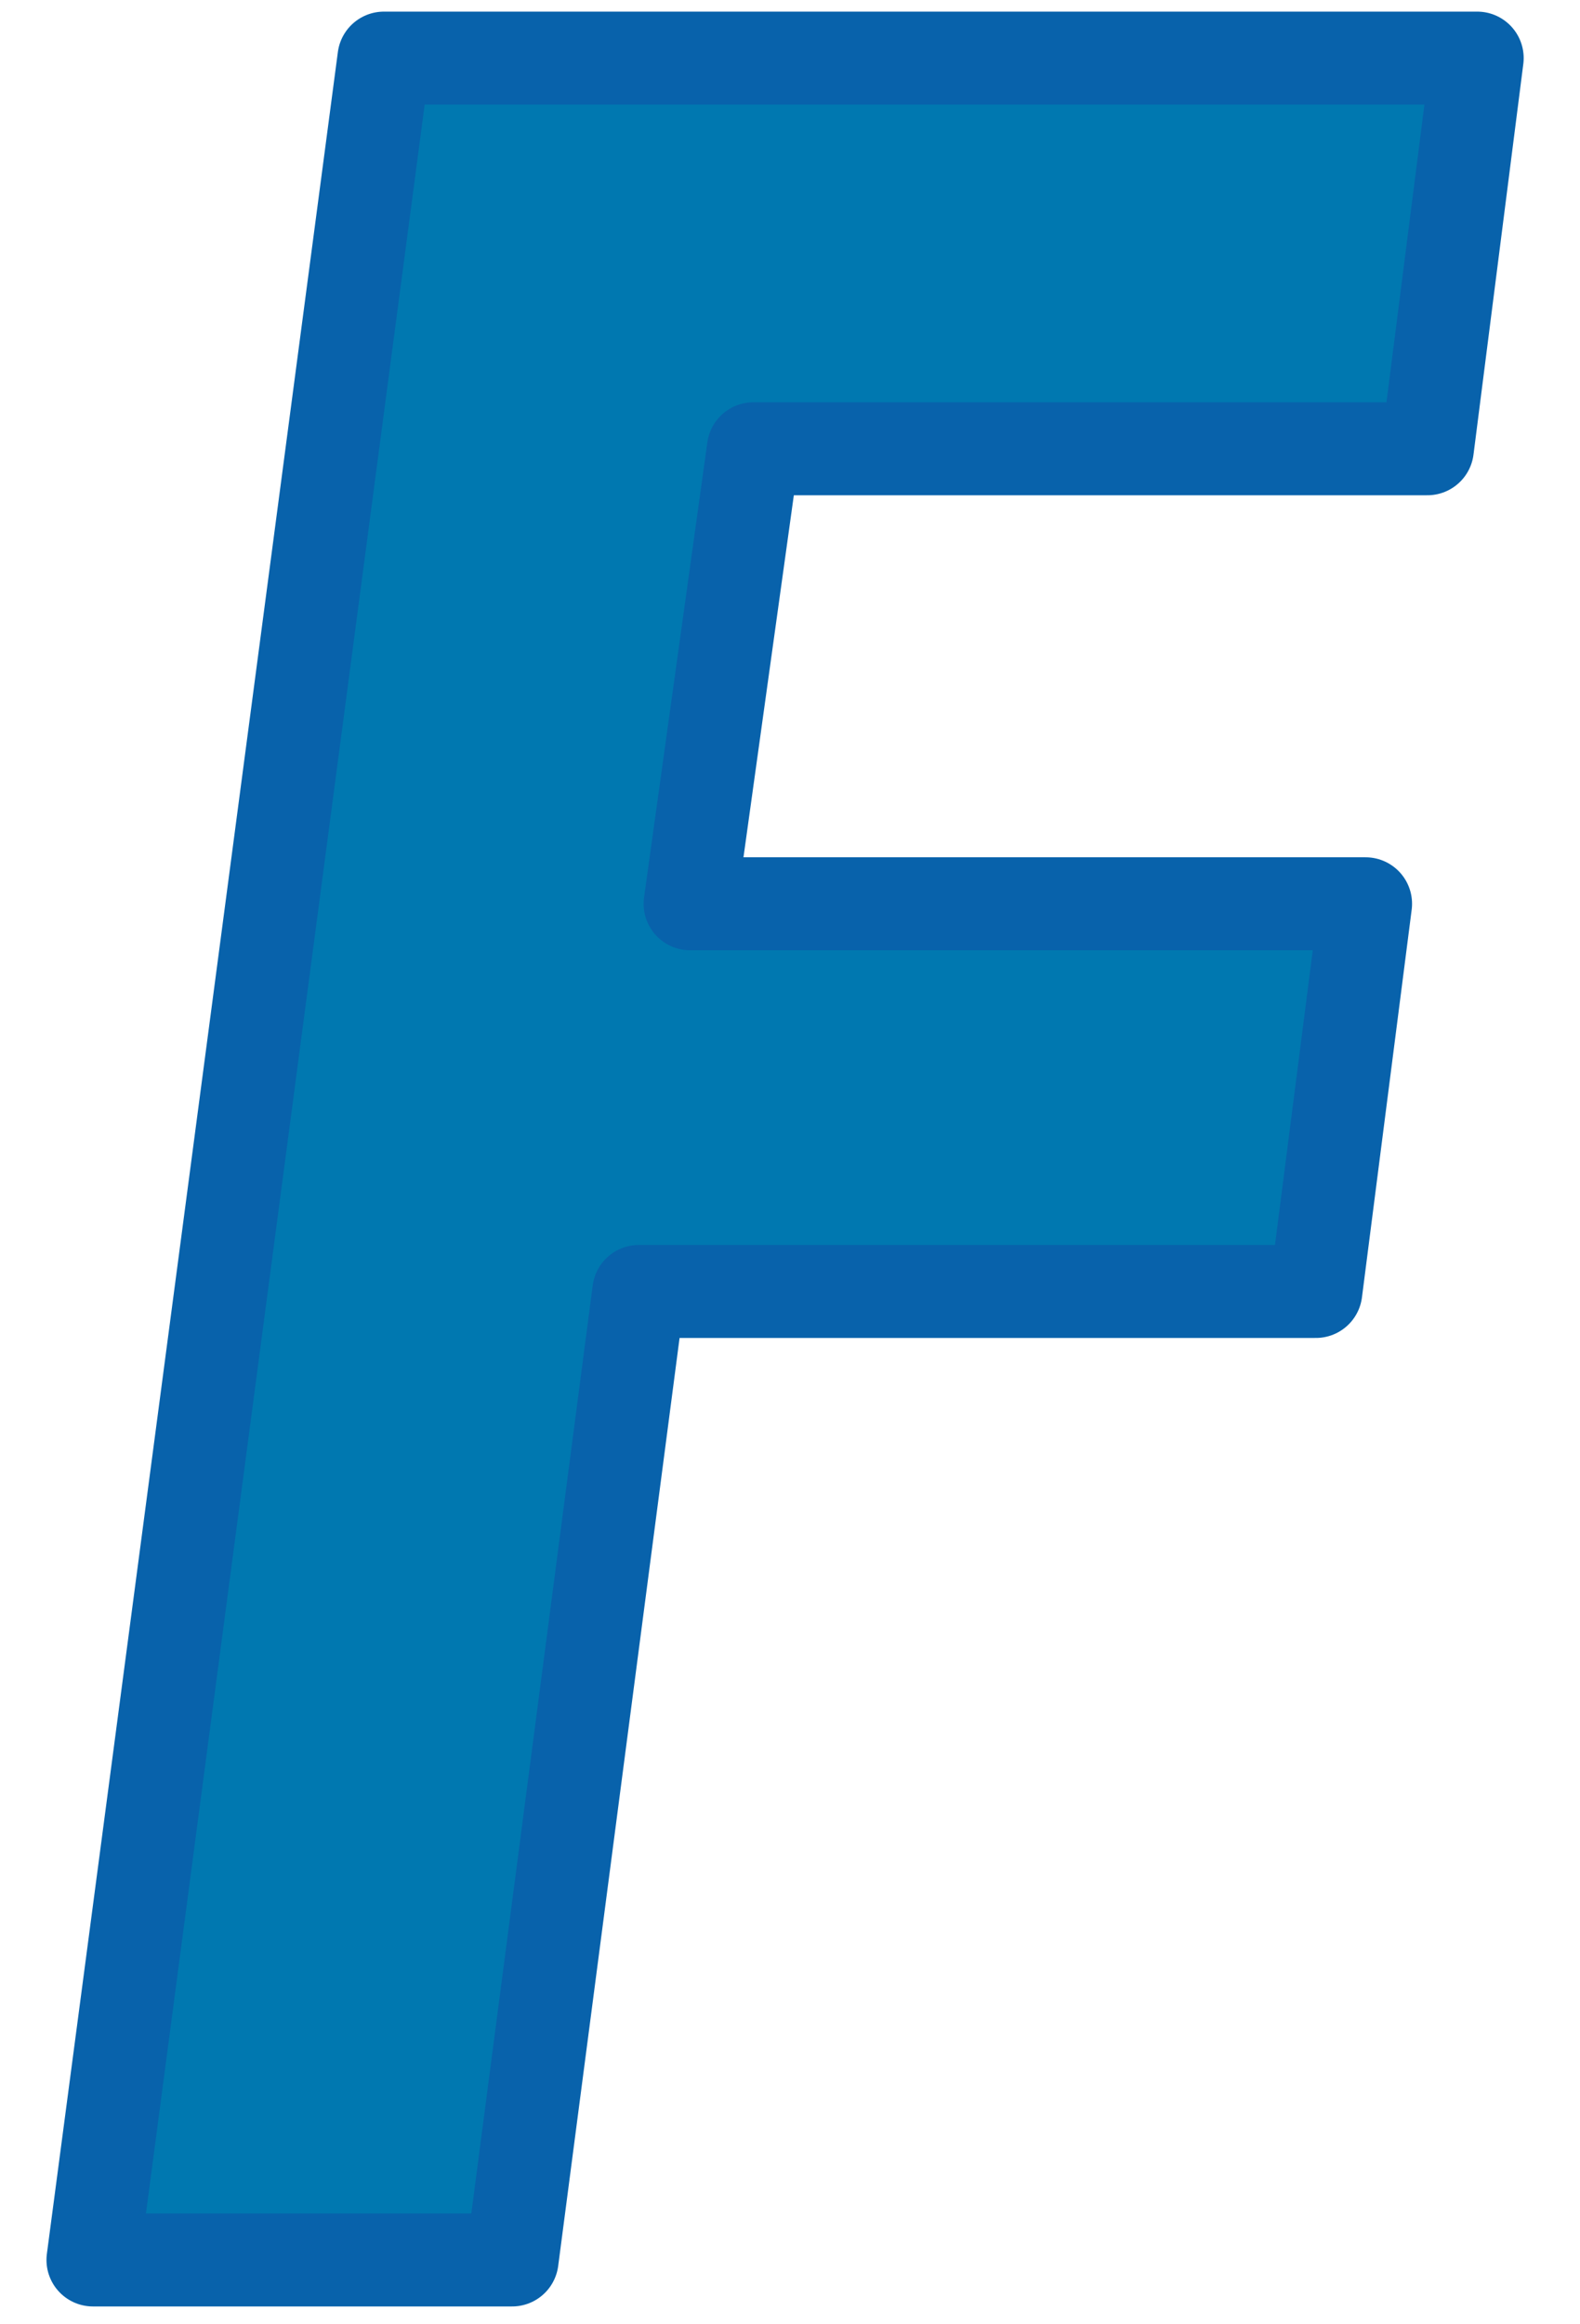
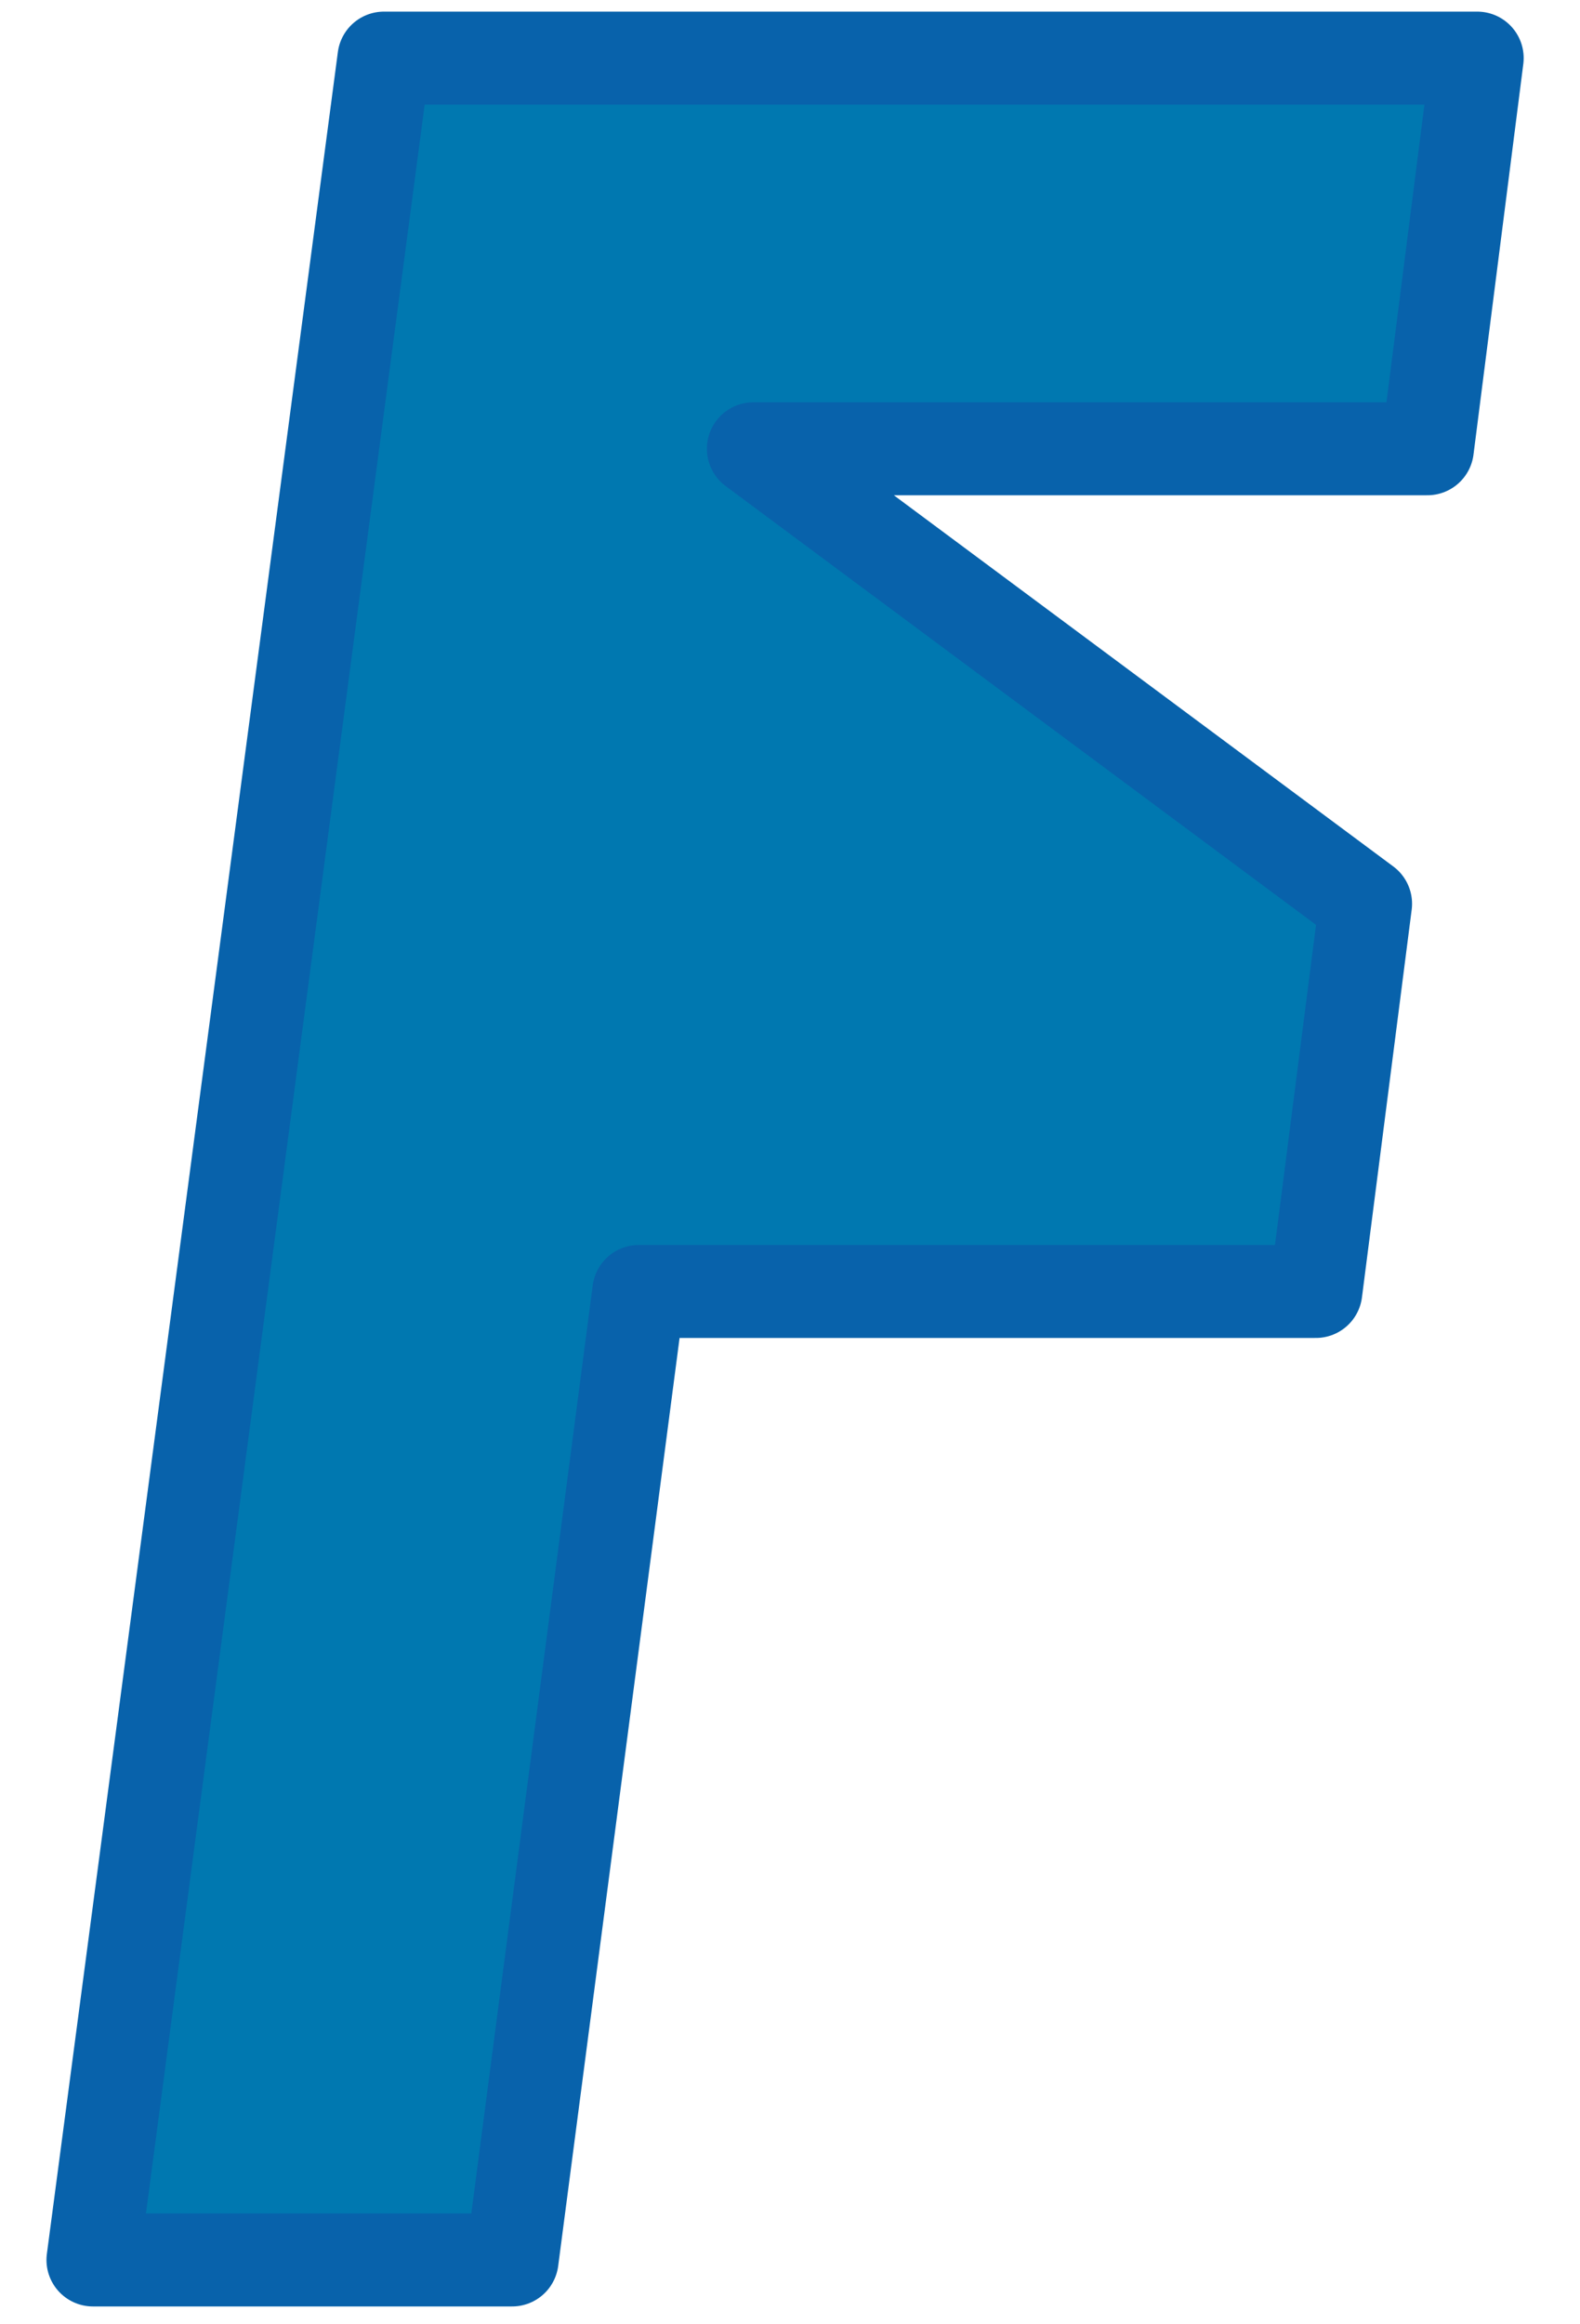
<svg xmlns="http://www.w3.org/2000/svg" width="17" height="25" viewBox="0 0 17 25" fill="none">
-   <path d="M15.894 0.625H4.131L1 24.308H5.51L6.873 13.891H14.158L14.693 9.721H7.425L8.106 4.827H15.358L15.894 0.625Z" fill="#0078B0" stroke="#0862AB" stroke-linecap="round" stroke-linejoin="round" />
+   <path d="M15.894 0.625H4.131L1 24.308H5.51L6.873 13.891H14.158L14.693 9.721L8.106 4.827H15.358L15.894 0.625Z" fill="#0078B0" stroke="#0862AB" stroke-linecap="round" stroke-linejoin="round" />
</svg>